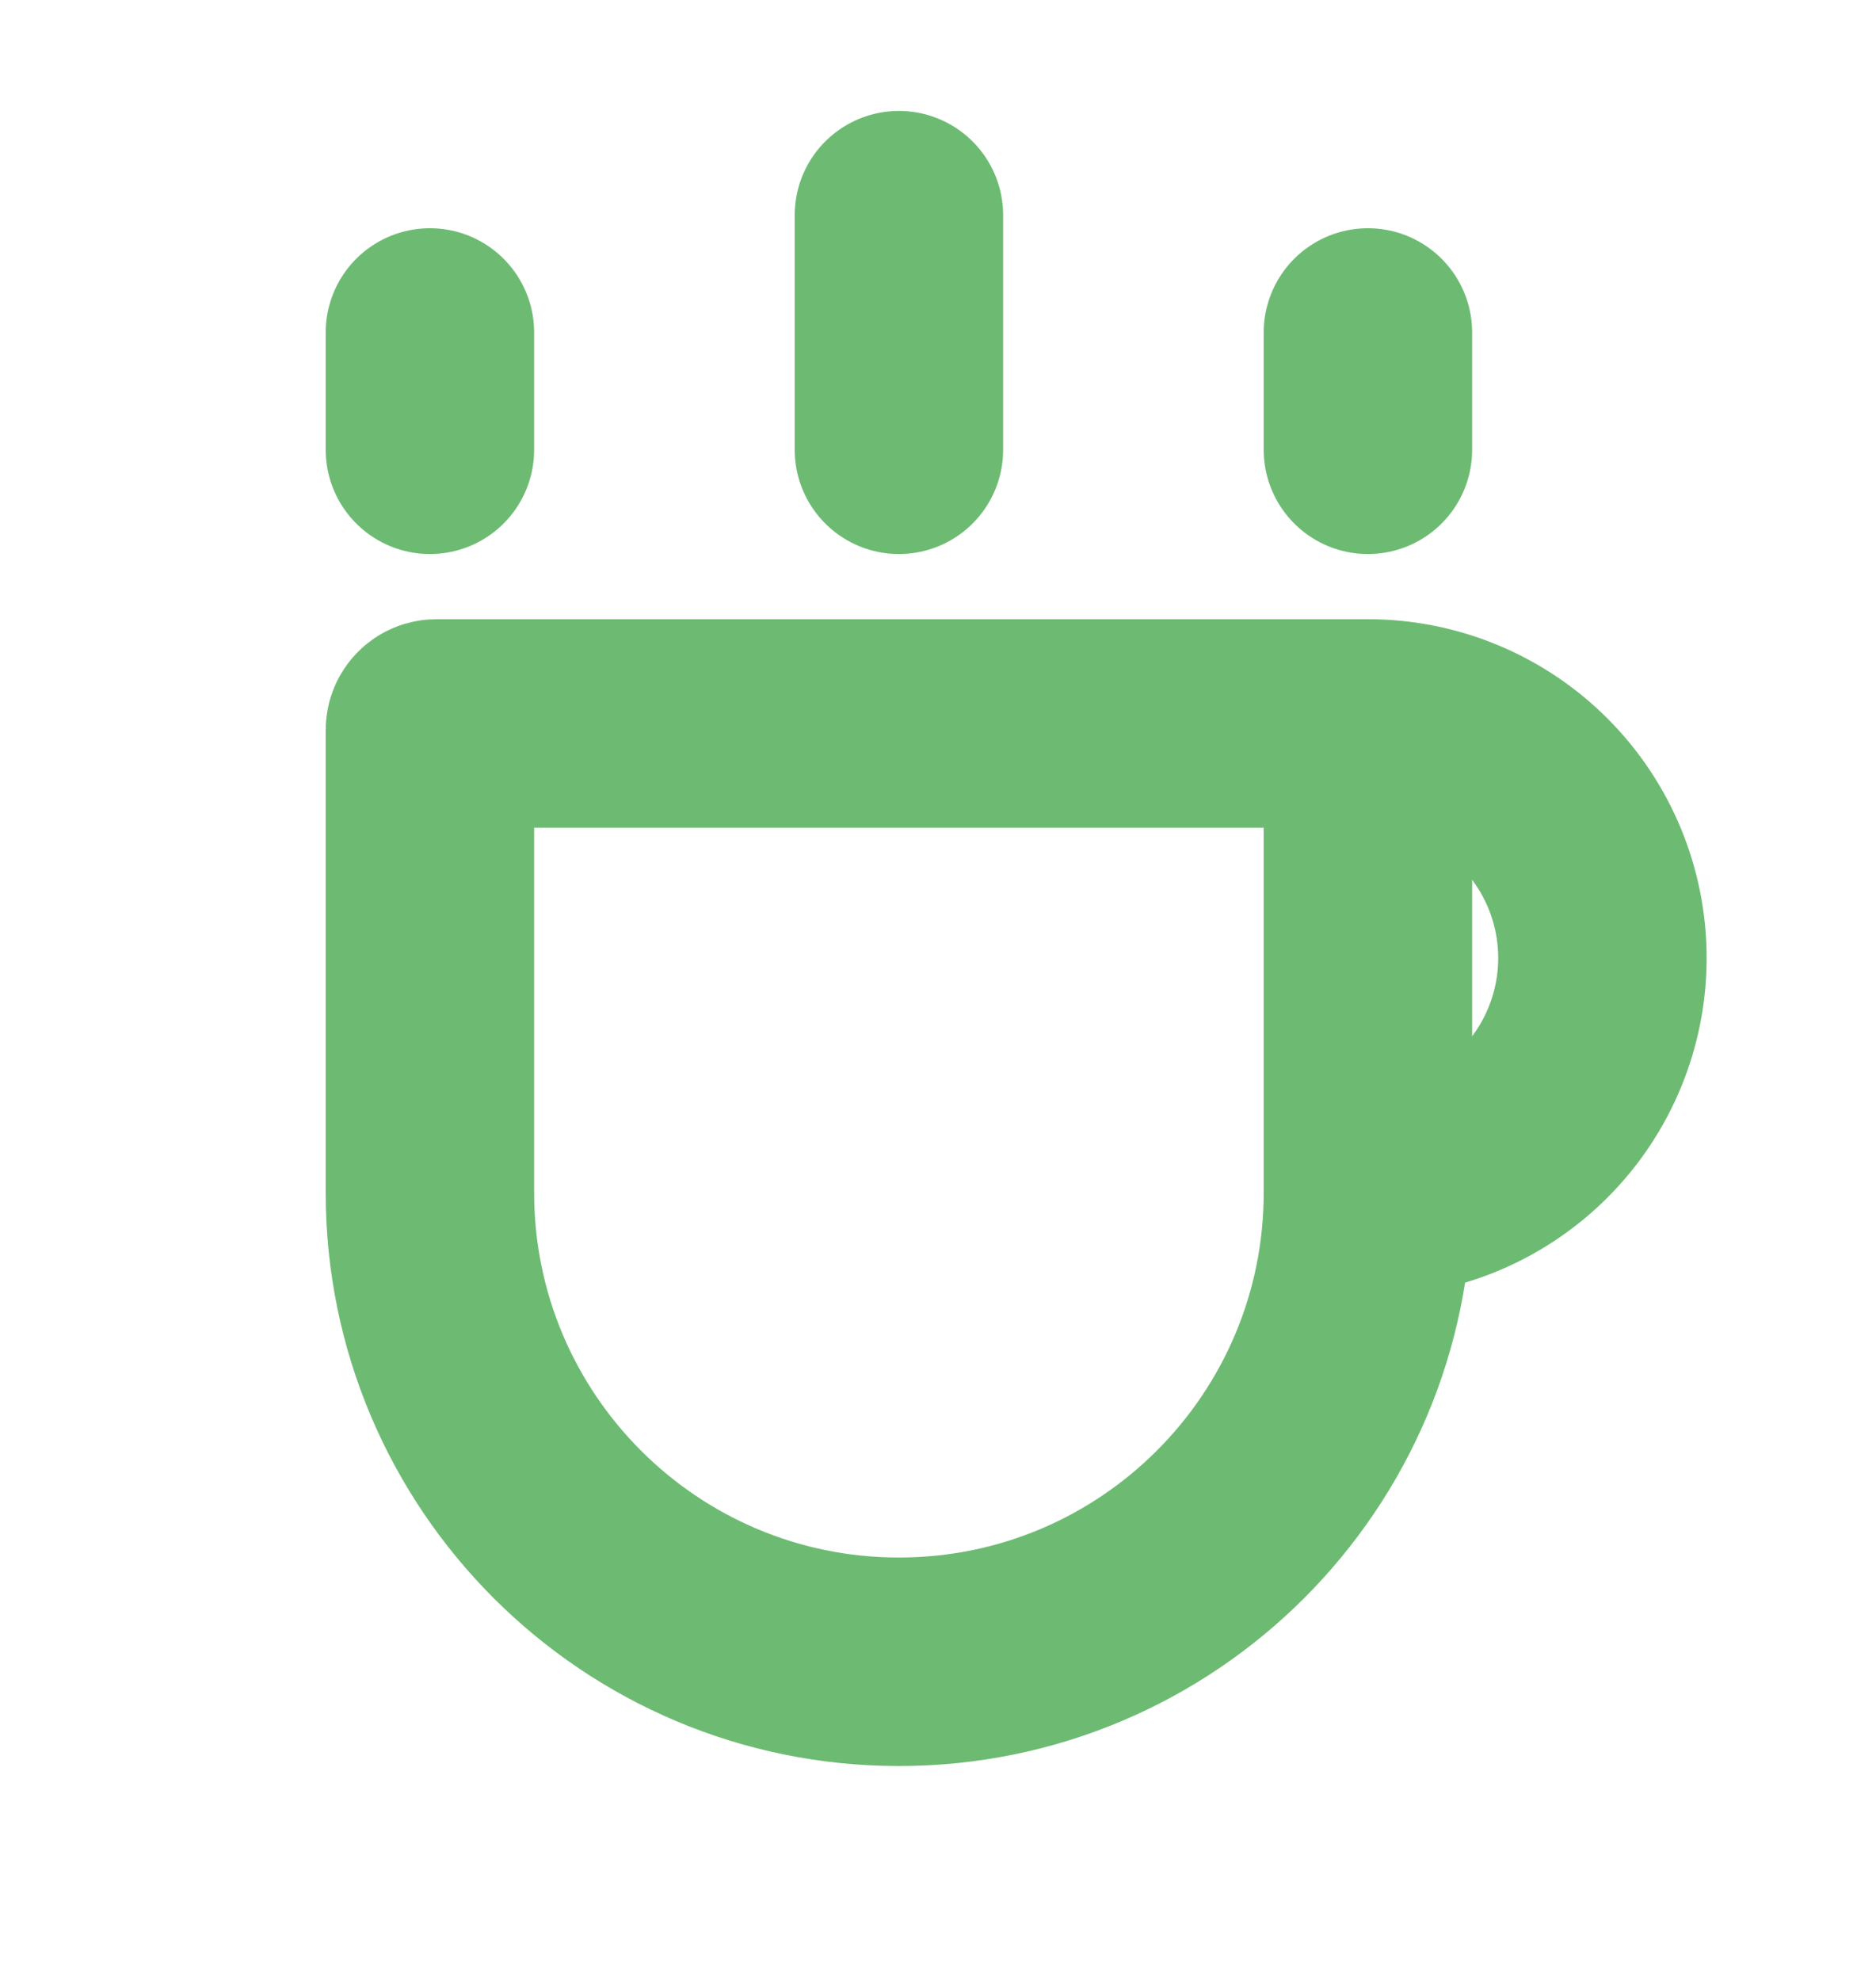
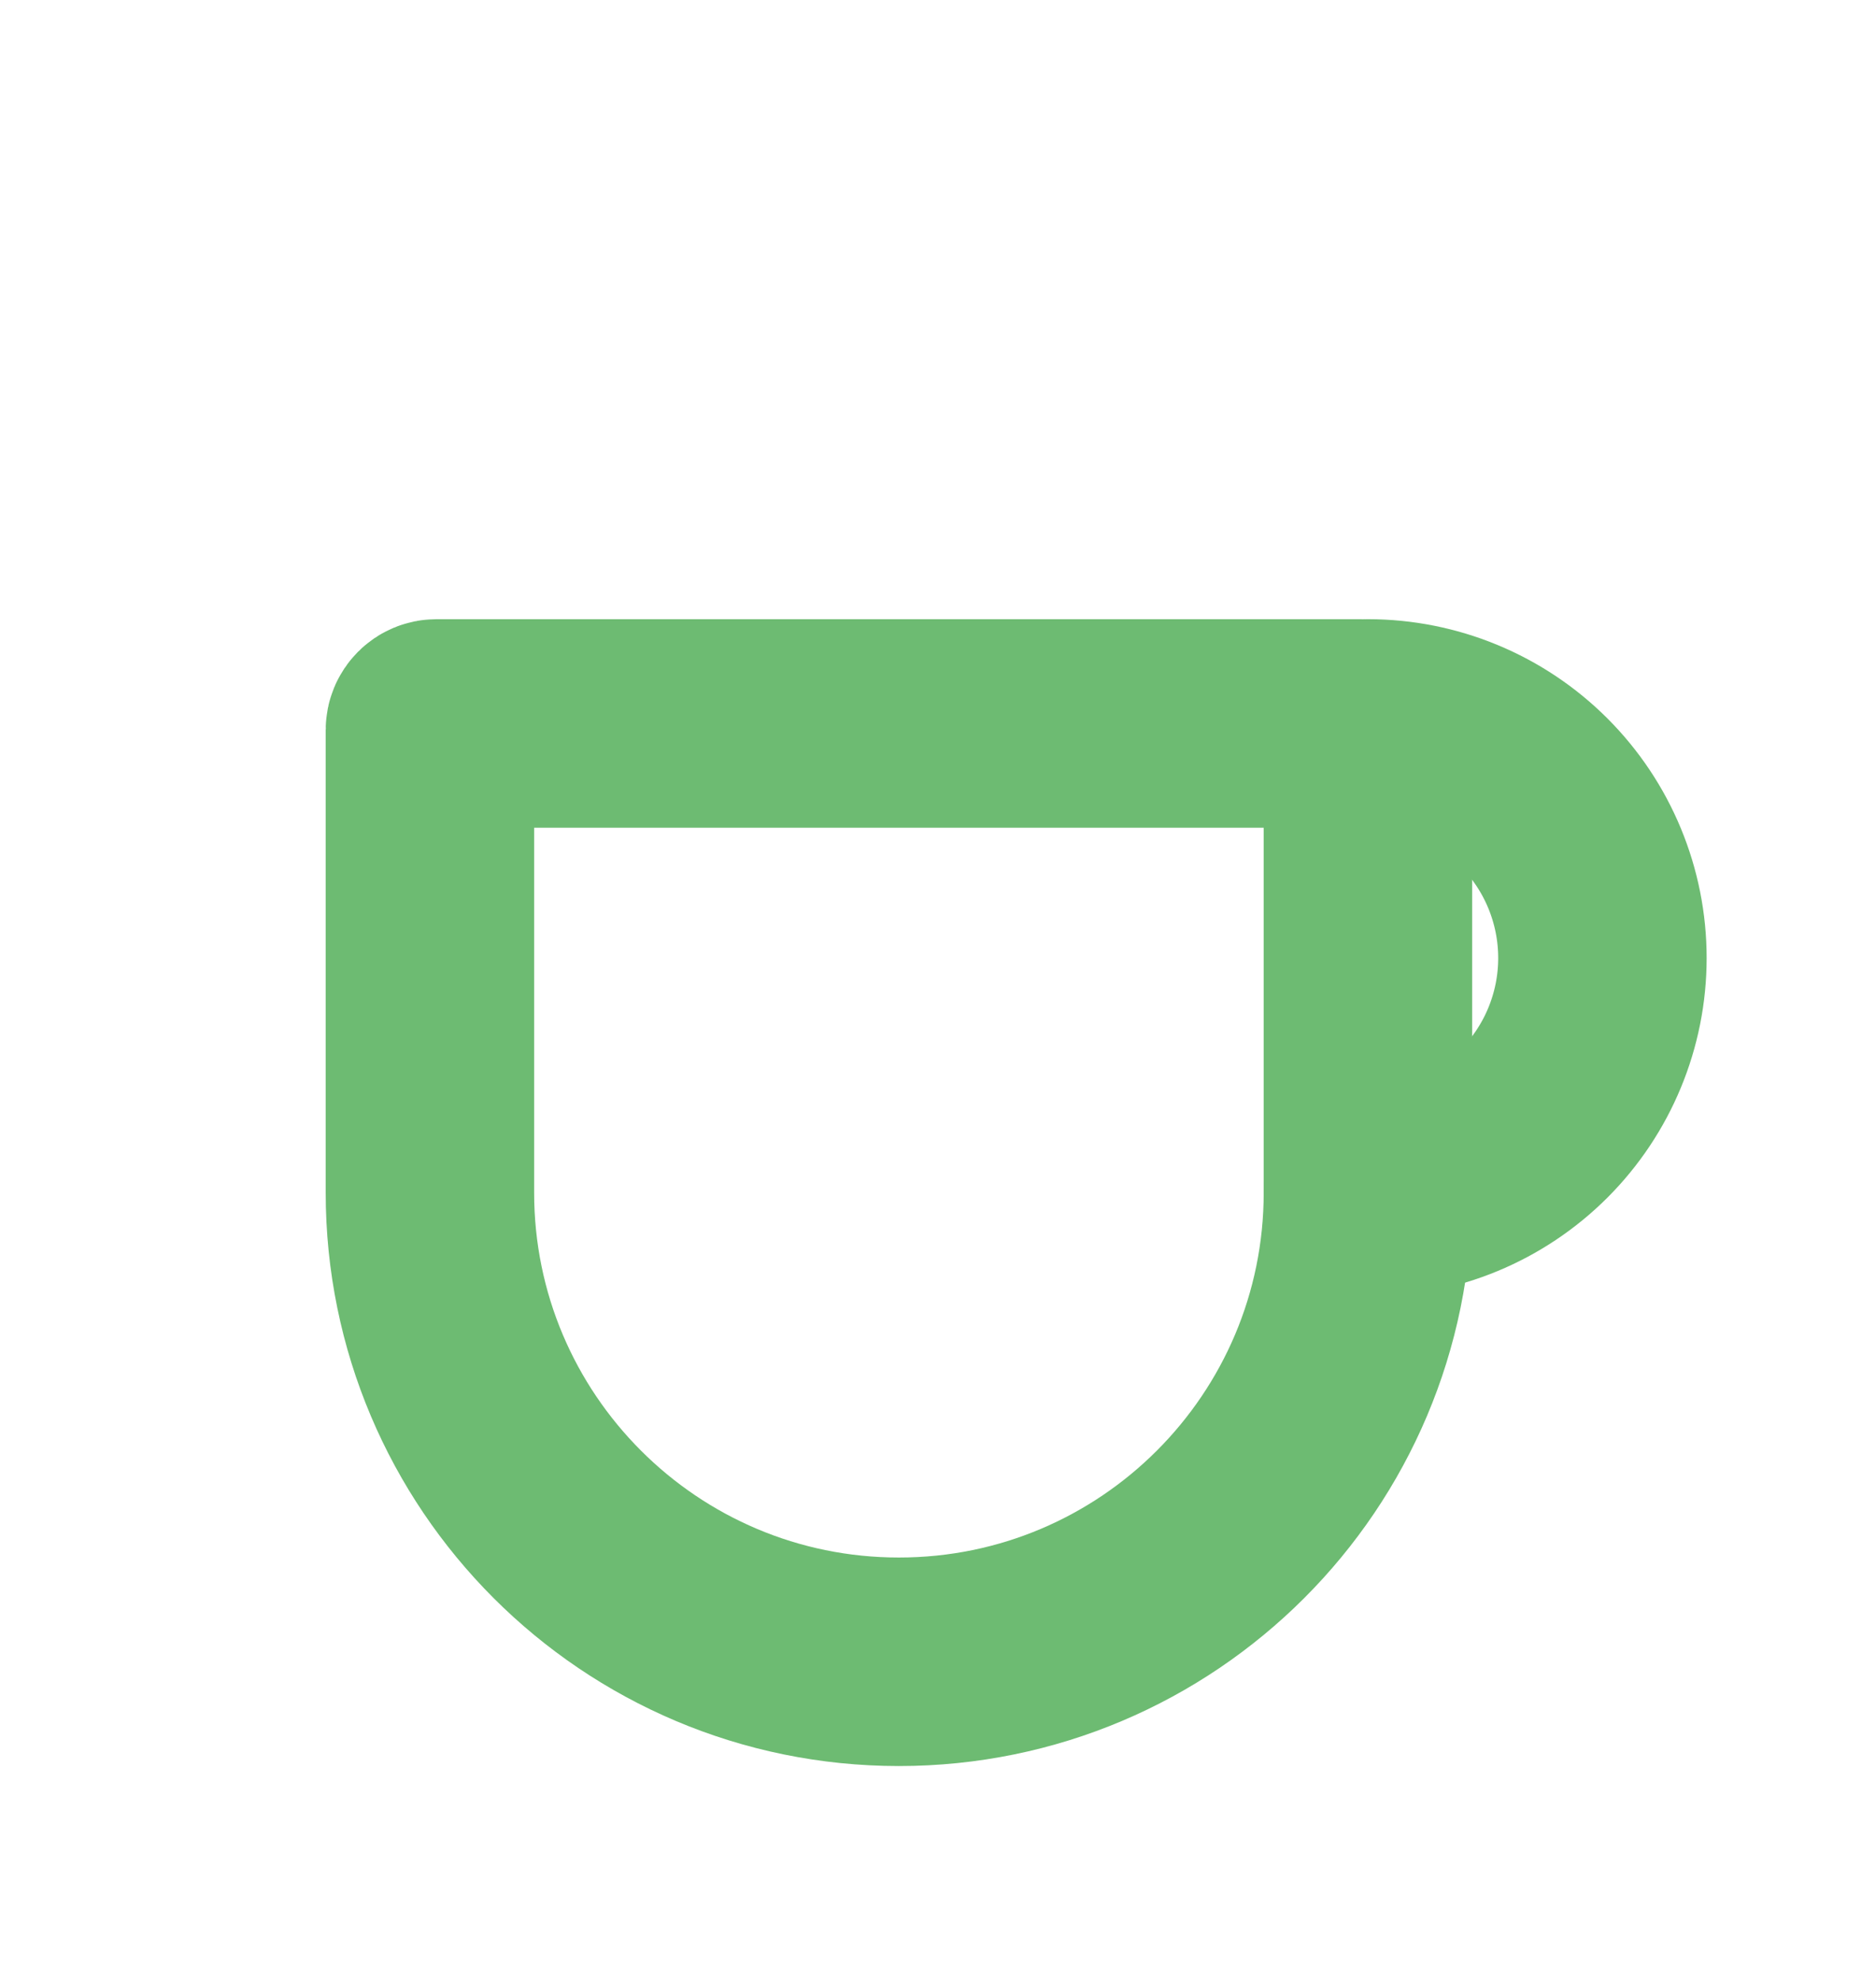
<svg xmlns="http://www.w3.org/2000/svg" width="18" height="19" viewBox="0 0 18 19" fill="none">
  <path d="M4.125 7.002C4.125 6.967 4.153 6.939 4.188 6.939H13.062C13.097 6.939 13.125 6.967 13.125 7.002V11.439C13.125 13.924 11.11 15.939 8.625 15.939C6.14 15.939 4.125 13.924 4.125 11.439V7.002Z" stroke="#6DBB72" stroke-width="2" stroke-linecap="round" stroke-linejoin="round" />
  <path d="M13.125 11.439C13.722 11.439 14.294 11.202 14.716 10.78C15.138 10.358 15.375 9.786 15.375 9.189C15.375 8.592 15.138 8.02 14.716 7.598C14.294 7.176 13.722 6.939 13.125 6.939" stroke="#6DBB72" stroke-width="2" stroke-linecap="round" />
-   <path d="M4.125 3.189V4.314M13.125 3.189V4.314M8.625 2.064V4.314" stroke="#6DBB72" stroke-width="2" stroke-linecap="round" stroke-linejoin="round" />
</svg>